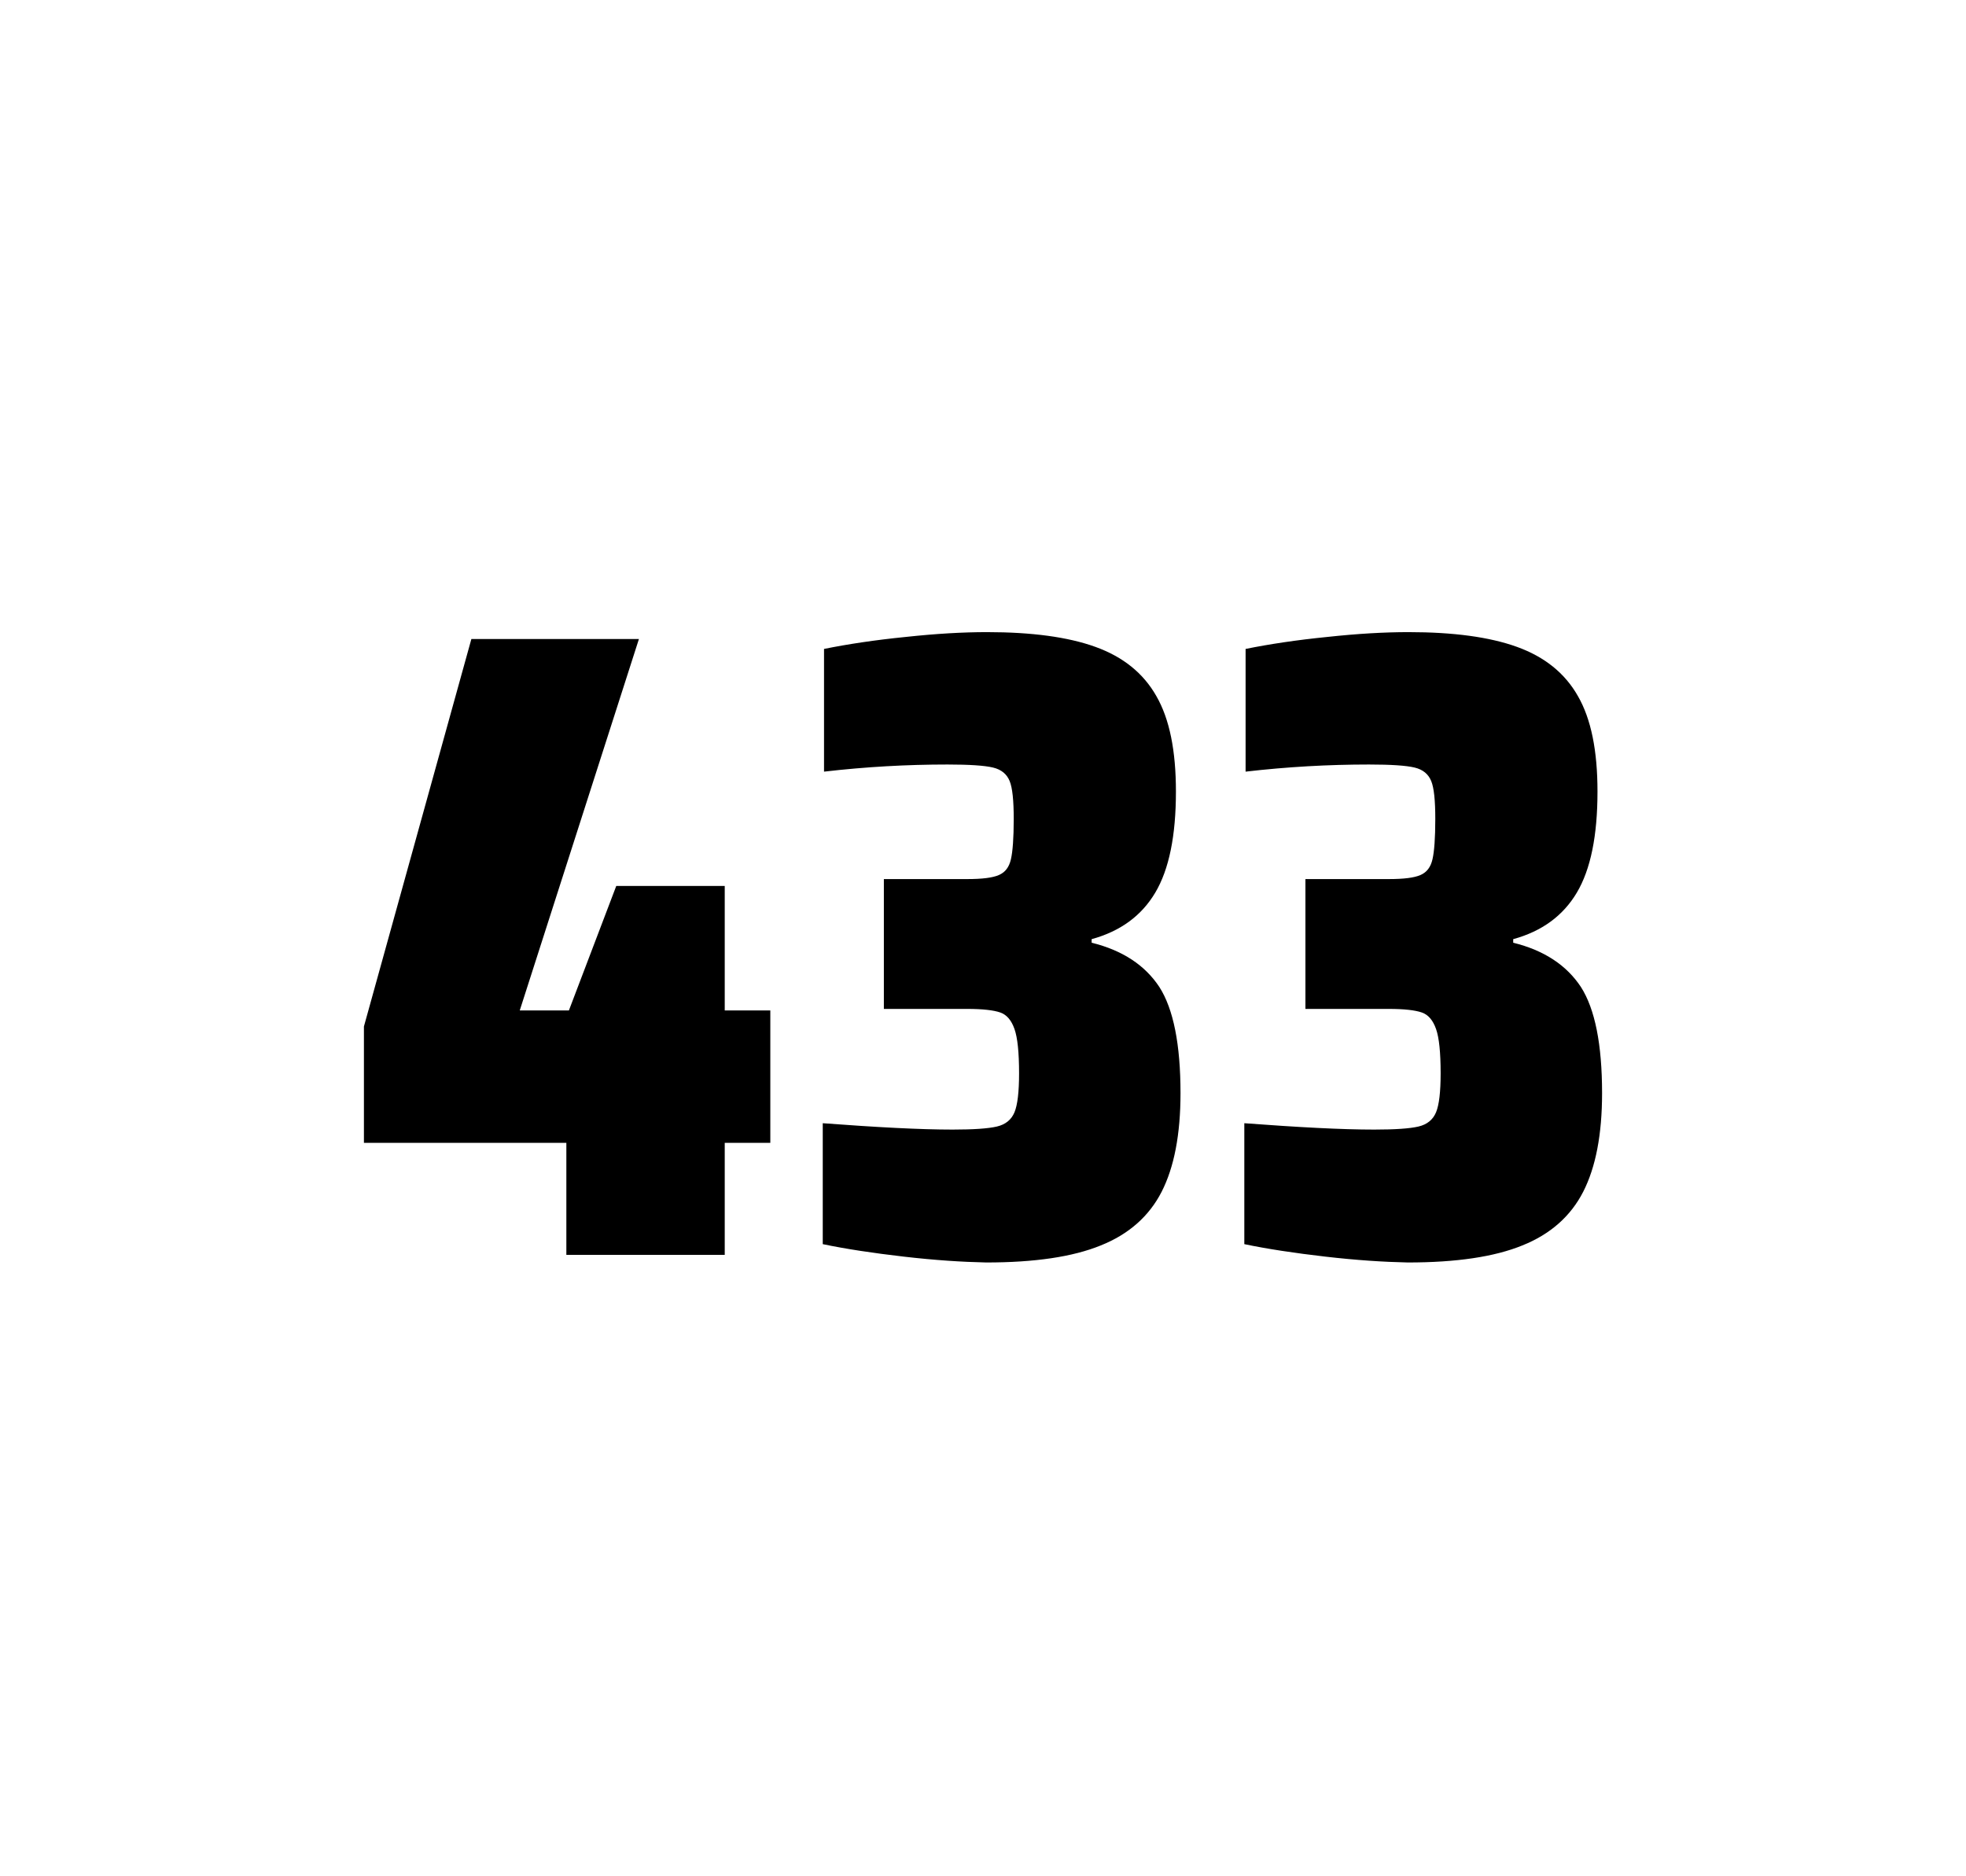
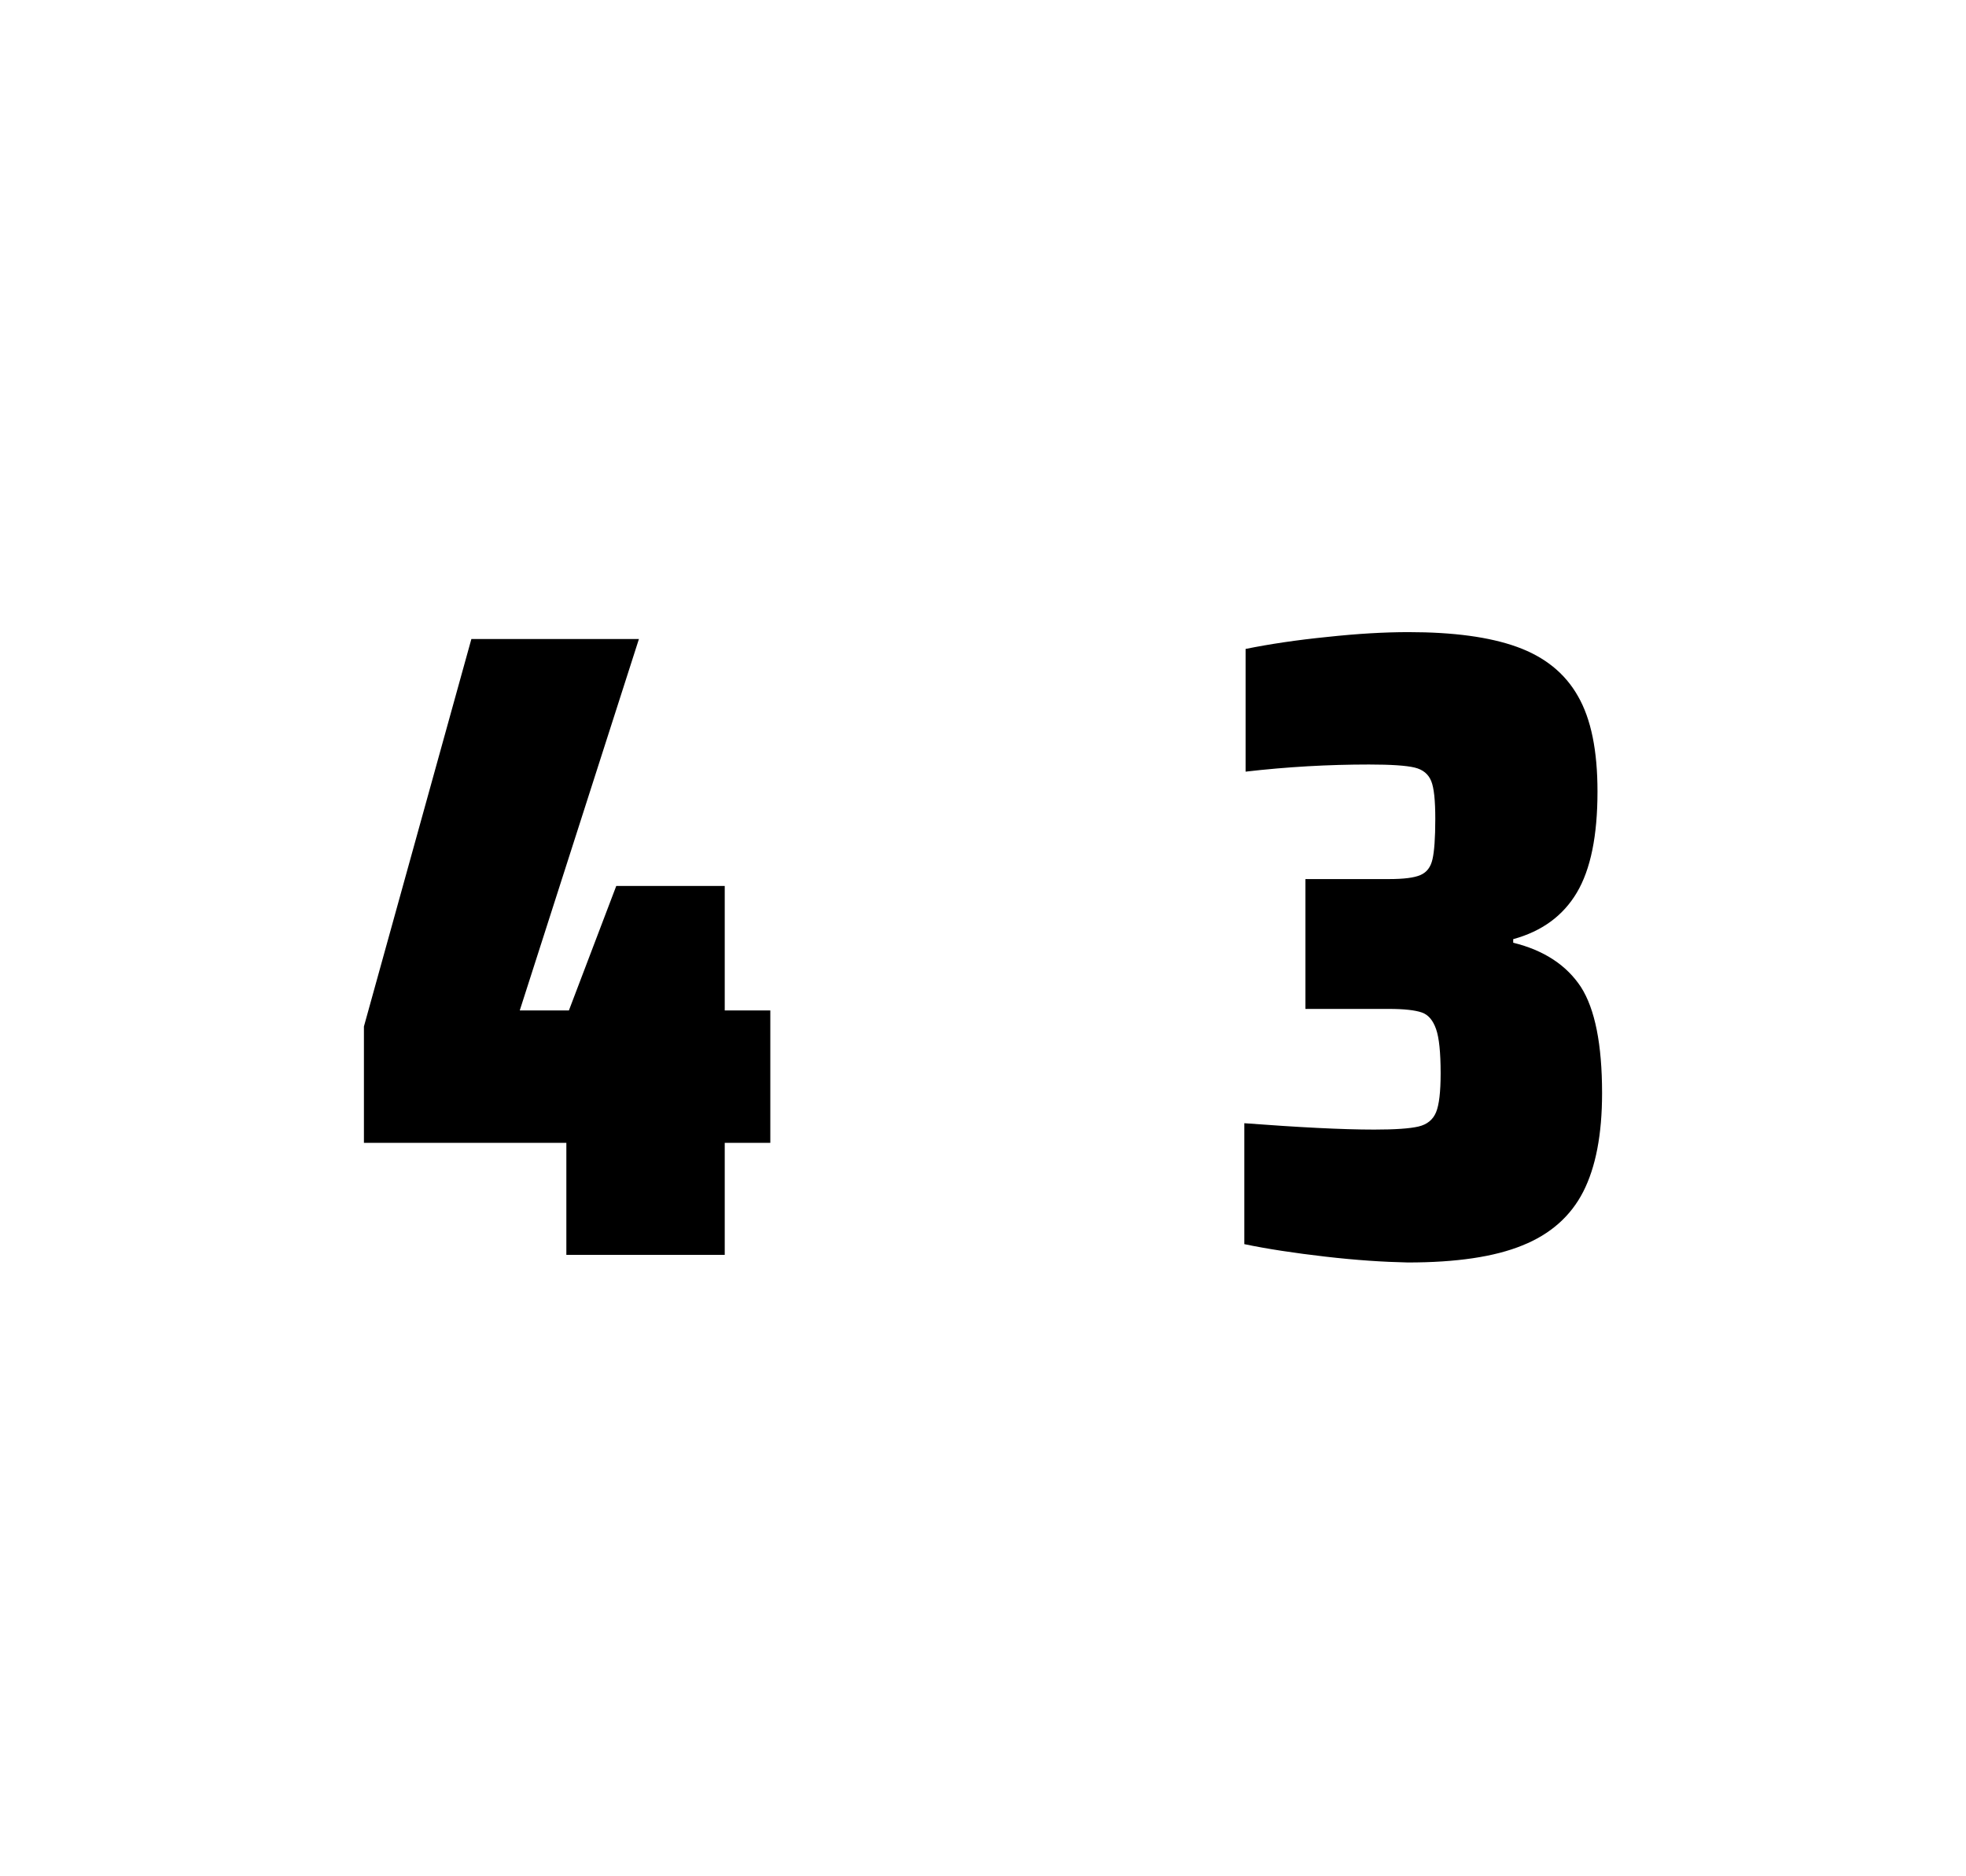
<svg xmlns="http://www.w3.org/2000/svg" version="1.1" id="wrapper" x="0px" y="0px" viewBox="0 0 772.1 737" style="enable-background:new 0 0 772.1 737;">
  <style type="text/css">
	.st0{fill:none;}
</style>
  <path id="frame" class="st0" d="M 1.5 0 L 770.5 0 C 771.3 0 772 0.7 772 1.5 L 772 735.4 C 772 736.2 771.3 736.9 770.5 736.9 L 1.5 736.9 C 0.7 736.9 0 736.2 0 735.4 L 0 1.5 C 0 0.7 0.7 0 1.5 0 Z" />
  <g id="numbers">
    <path id="four" d="M 222.423 492.9 L 222.423 448.9 L 142.923 448.9 L 142.923 403.2 L 185.123 251 L 250.923 251 L 204.123 396.9 L 223.423 396.9 L 242.023 348 L 284.623 348 L 284.623 396.9 L 302.523 396.9 L 302.523 448.9 L 284.623 448.9 L 284.623 492.9 L 222.423 492.9 Z" />
-     <path id="three" d="M 354.917 493.6 C 342.817 492.2 332.217 490.6 323.117 488.7 L 323.117 441.2 C 344.417 442.8 361.417 443.7 374.117 443.7 C 382.317 443.7 388.117 443.3 391.517 442.5 C 394.917 441.7 397.217 439.8 398.417 436.9 C 399.617 434 400.217 428.9 400.217 421.6 C 400.217 413.4 399.617 407.6 398.417 404.2 C 397.217 400.8 395.417 398.6 392.817 397.7 C 390.217 396.8 385.917 396.3 379.817 396.3 L 347.117 396.3 L 347.117 345.3 L 379.817 345.3 C 385.717 345.3 389.817 344.8 392.317 343.7 C 394.817 342.6 396.317 340.6 397.017 337.5 C 397.717 334.5 398.117 329.2 398.117 321.7 C 398.117 314.4 397.617 309.5 396.517 306.8 C 395.417 304.1 393.317 302.3 390.017 301.5 C 386.717 300.7 380.717 300.3 372.117 300.3 C 356.217 300.3 340.017 301.2 323.617 303.1 L 323.617 254.9 C 333.017 253 343.617 251.4 355.617 250.2 C 367.617 248.9 378.217 248.3 387.617 248.3 C 405.217 248.3 419.417 250.2 430.217 254.1 C 441.017 258 449.017 264.4 454.117 273.4 C 459.317 282.4 461.817 294.9 461.817 310.9 C 461.817 328.3 459.117 341.5 453.717 350.6 C 448.317 359.7 440.017 365.8 428.717 368.9 L 428.717 370.3 C 440.917 373.3 449.717 379.2 455.317 387.7 C 460.817 396.3 463.617 410.2 463.617 429.4 C 463.617 445.6 461.117 458.5 456.217 468.1 C 451.317 477.7 443.317 484.8 432.317 489.2 C 421.317 493.7 406.317 495.9 387.317 495.9 C 377.717 495.7 367.017 495 354.917 493.6 Z" />
    <path id="three" d="M 520.477 493.6 C 508.377 492.2 497.777 490.6 488.677 488.7 L 488.677 441.2 C 509.977 442.8 526.977 443.7 539.677 443.7 C 547.877 443.7 553.677 443.3 557.077 442.5 C 560.477 441.7 562.777 439.8 563.977 436.9 C 565.177 434 565.777 428.9 565.777 421.6 C 565.777 413.4 565.177 407.6 563.977 404.2 C 562.777 400.8 560.977 398.6 558.377 397.7 C 555.777 396.8 551.477 396.3 545.377 396.3 L 512.677 396.3 L 512.677 345.3 L 545.377 345.3 C 551.277 345.3 555.377 344.8 557.877 343.7 C 560.377 342.6 561.877 340.6 562.577 337.5 C 563.277 334.5 563.677 329.2 563.677 321.7 C 563.677 314.4 563.177 309.5 562.077 306.8 C 560.977 304.1 558.877 302.3 555.577 301.5 C 552.277 300.7 546.277 300.3 537.677 300.3 C 521.777 300.3 505.577 301.2 489.177 303.1 L 489.177 254.9 C 498.577 253 509.177 251.4 521.177 250.2 C 533.177 248.9 543.777 248.3 553.177 248.3 C 570.777 248.3 584.977 250.2 595.777 254.1 C 606.577 258 614.577 264.4 619.677 273.4 C 624.877 282.4 627.377 294.9 627.377 310.9 C 627.377 328.3 624.677 341.5 619.277 350.6 C 613.877 359.7 605.577 365.8 594.277 368.9 L 594.277 370.3 C 606.477 373.3 615.277 379.2 620.877 387.7 C 626.377 396.3 629.177 410.2 629.177 429.4 C 629.177 445.6 626.677 458.5 621.777 468.1 C 616.877 477.7 608.877 484.8 597.877 489.2 C 586.877 493.7 571.877 495.9 552.877 495.9 C 543.277 495.7 532.577 495 520.477 493.6 Z" />
  </g>
</svg>